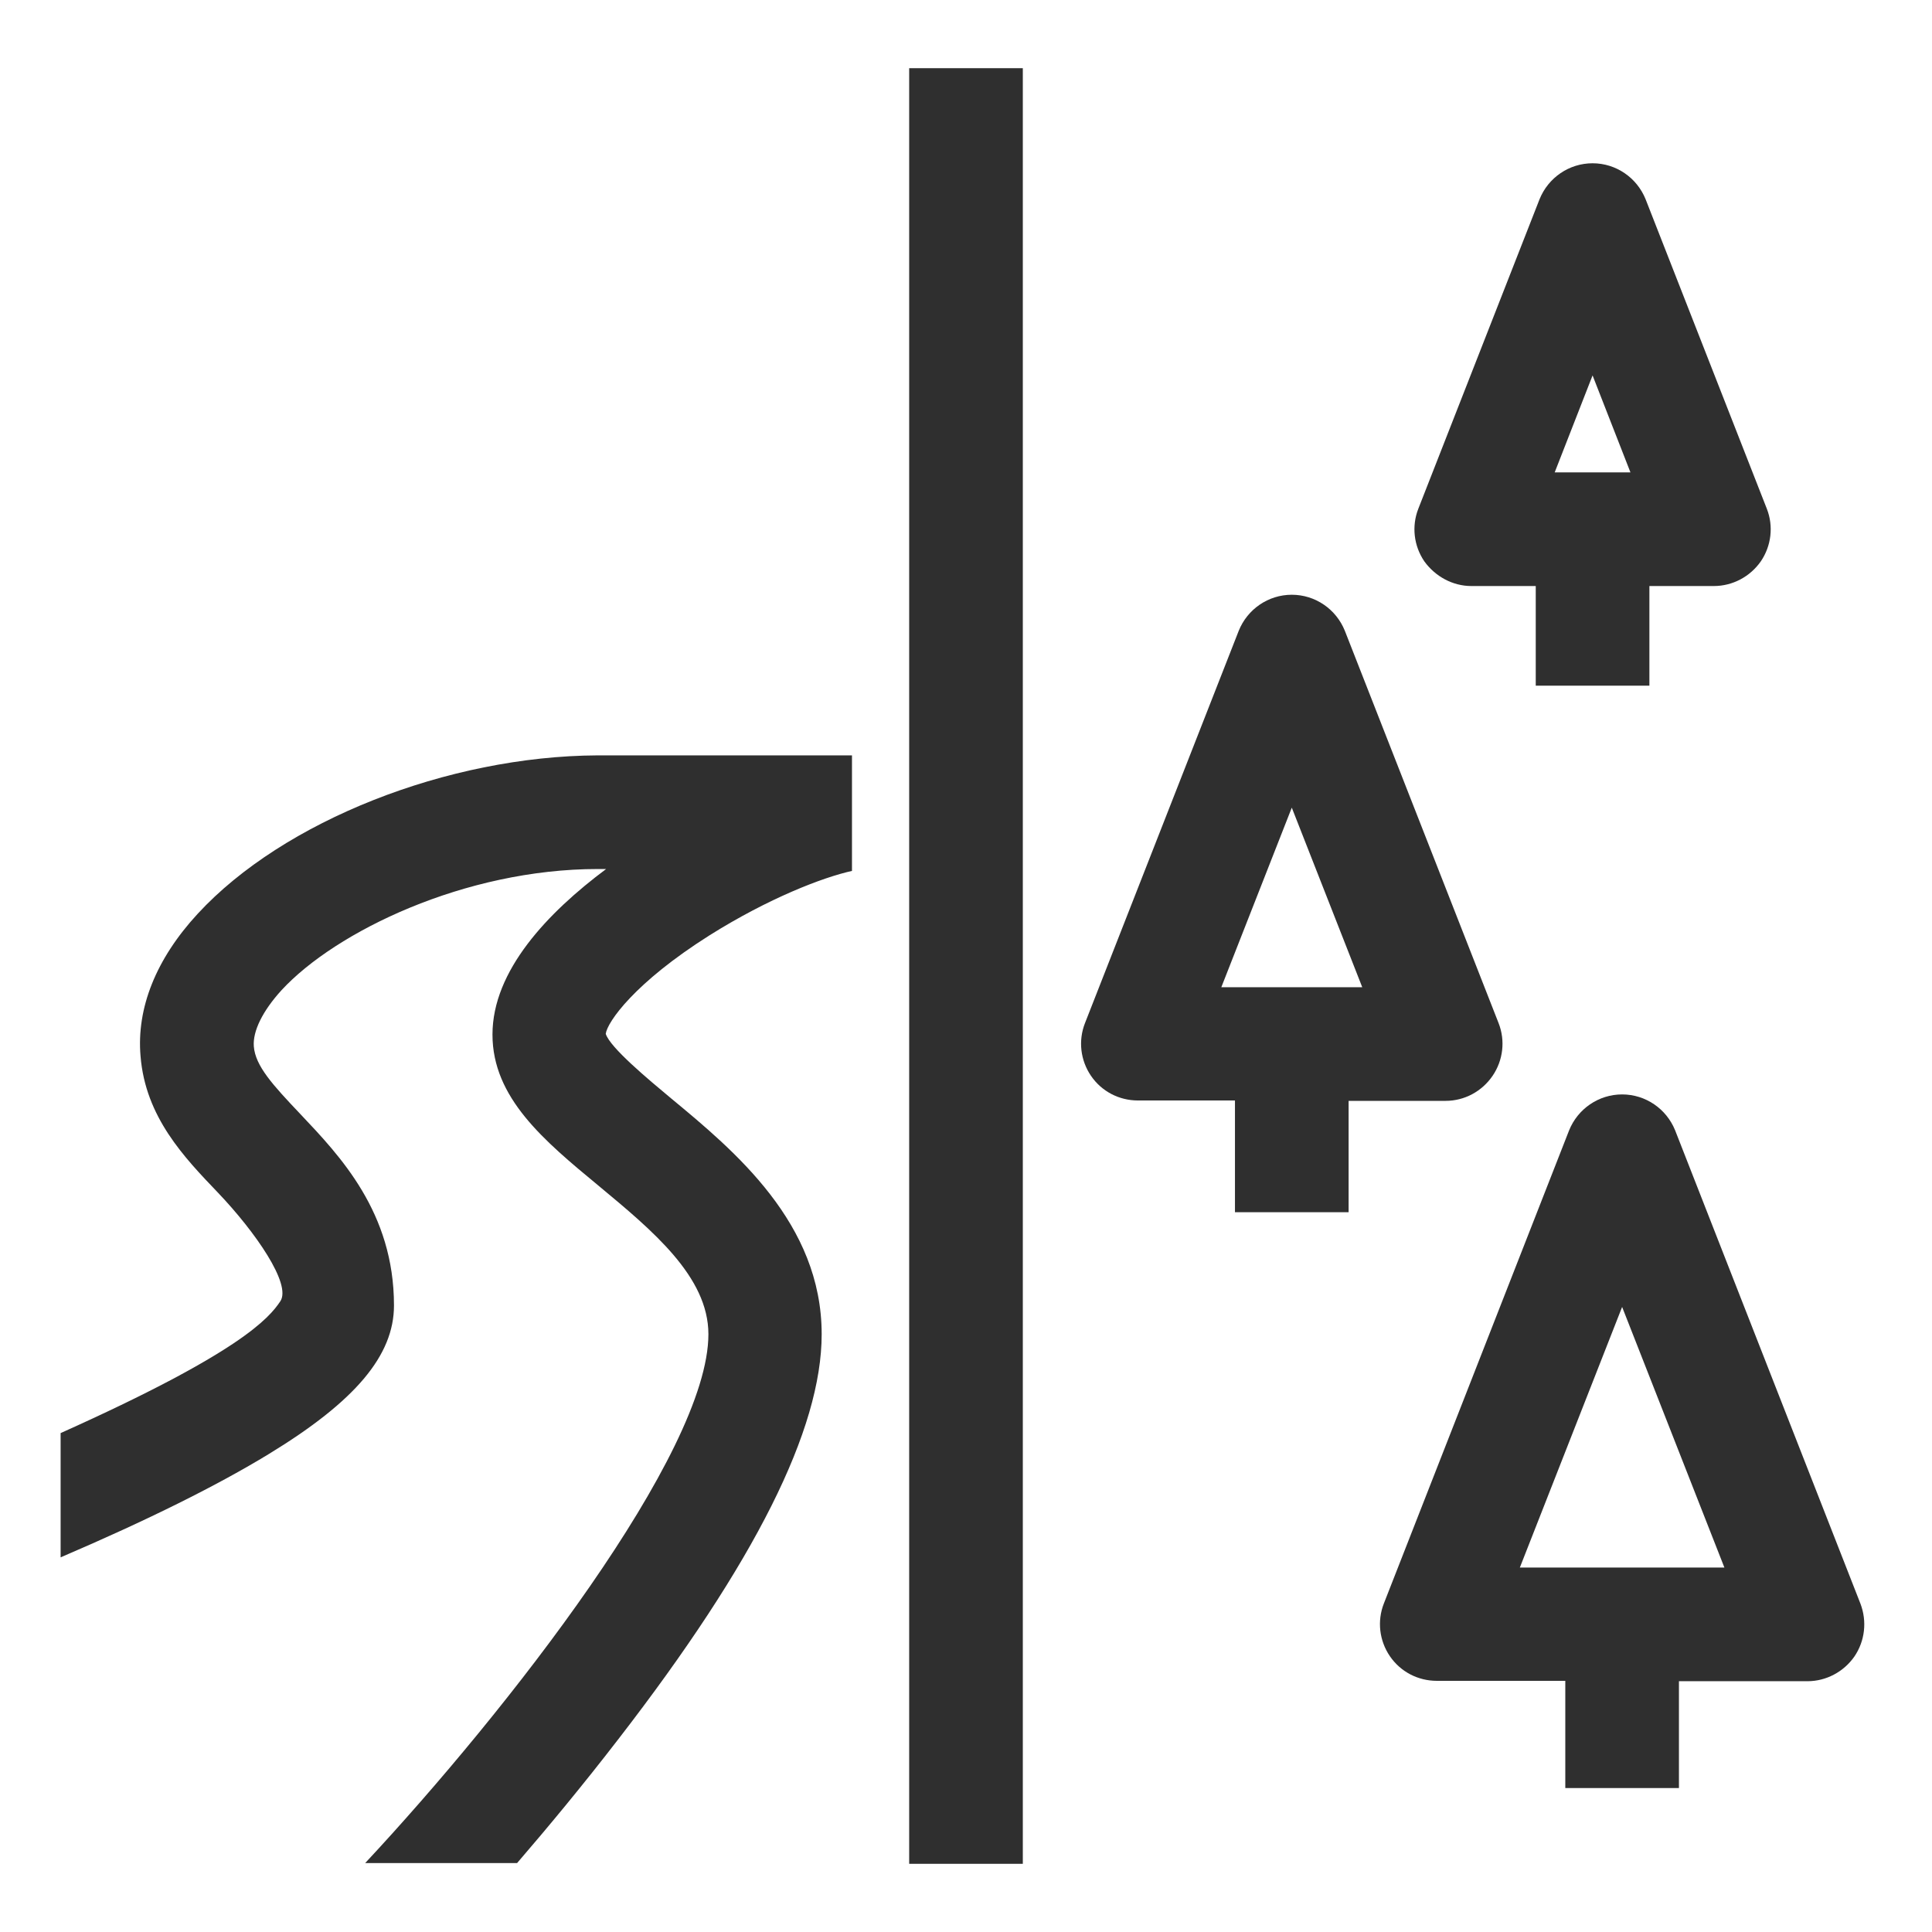
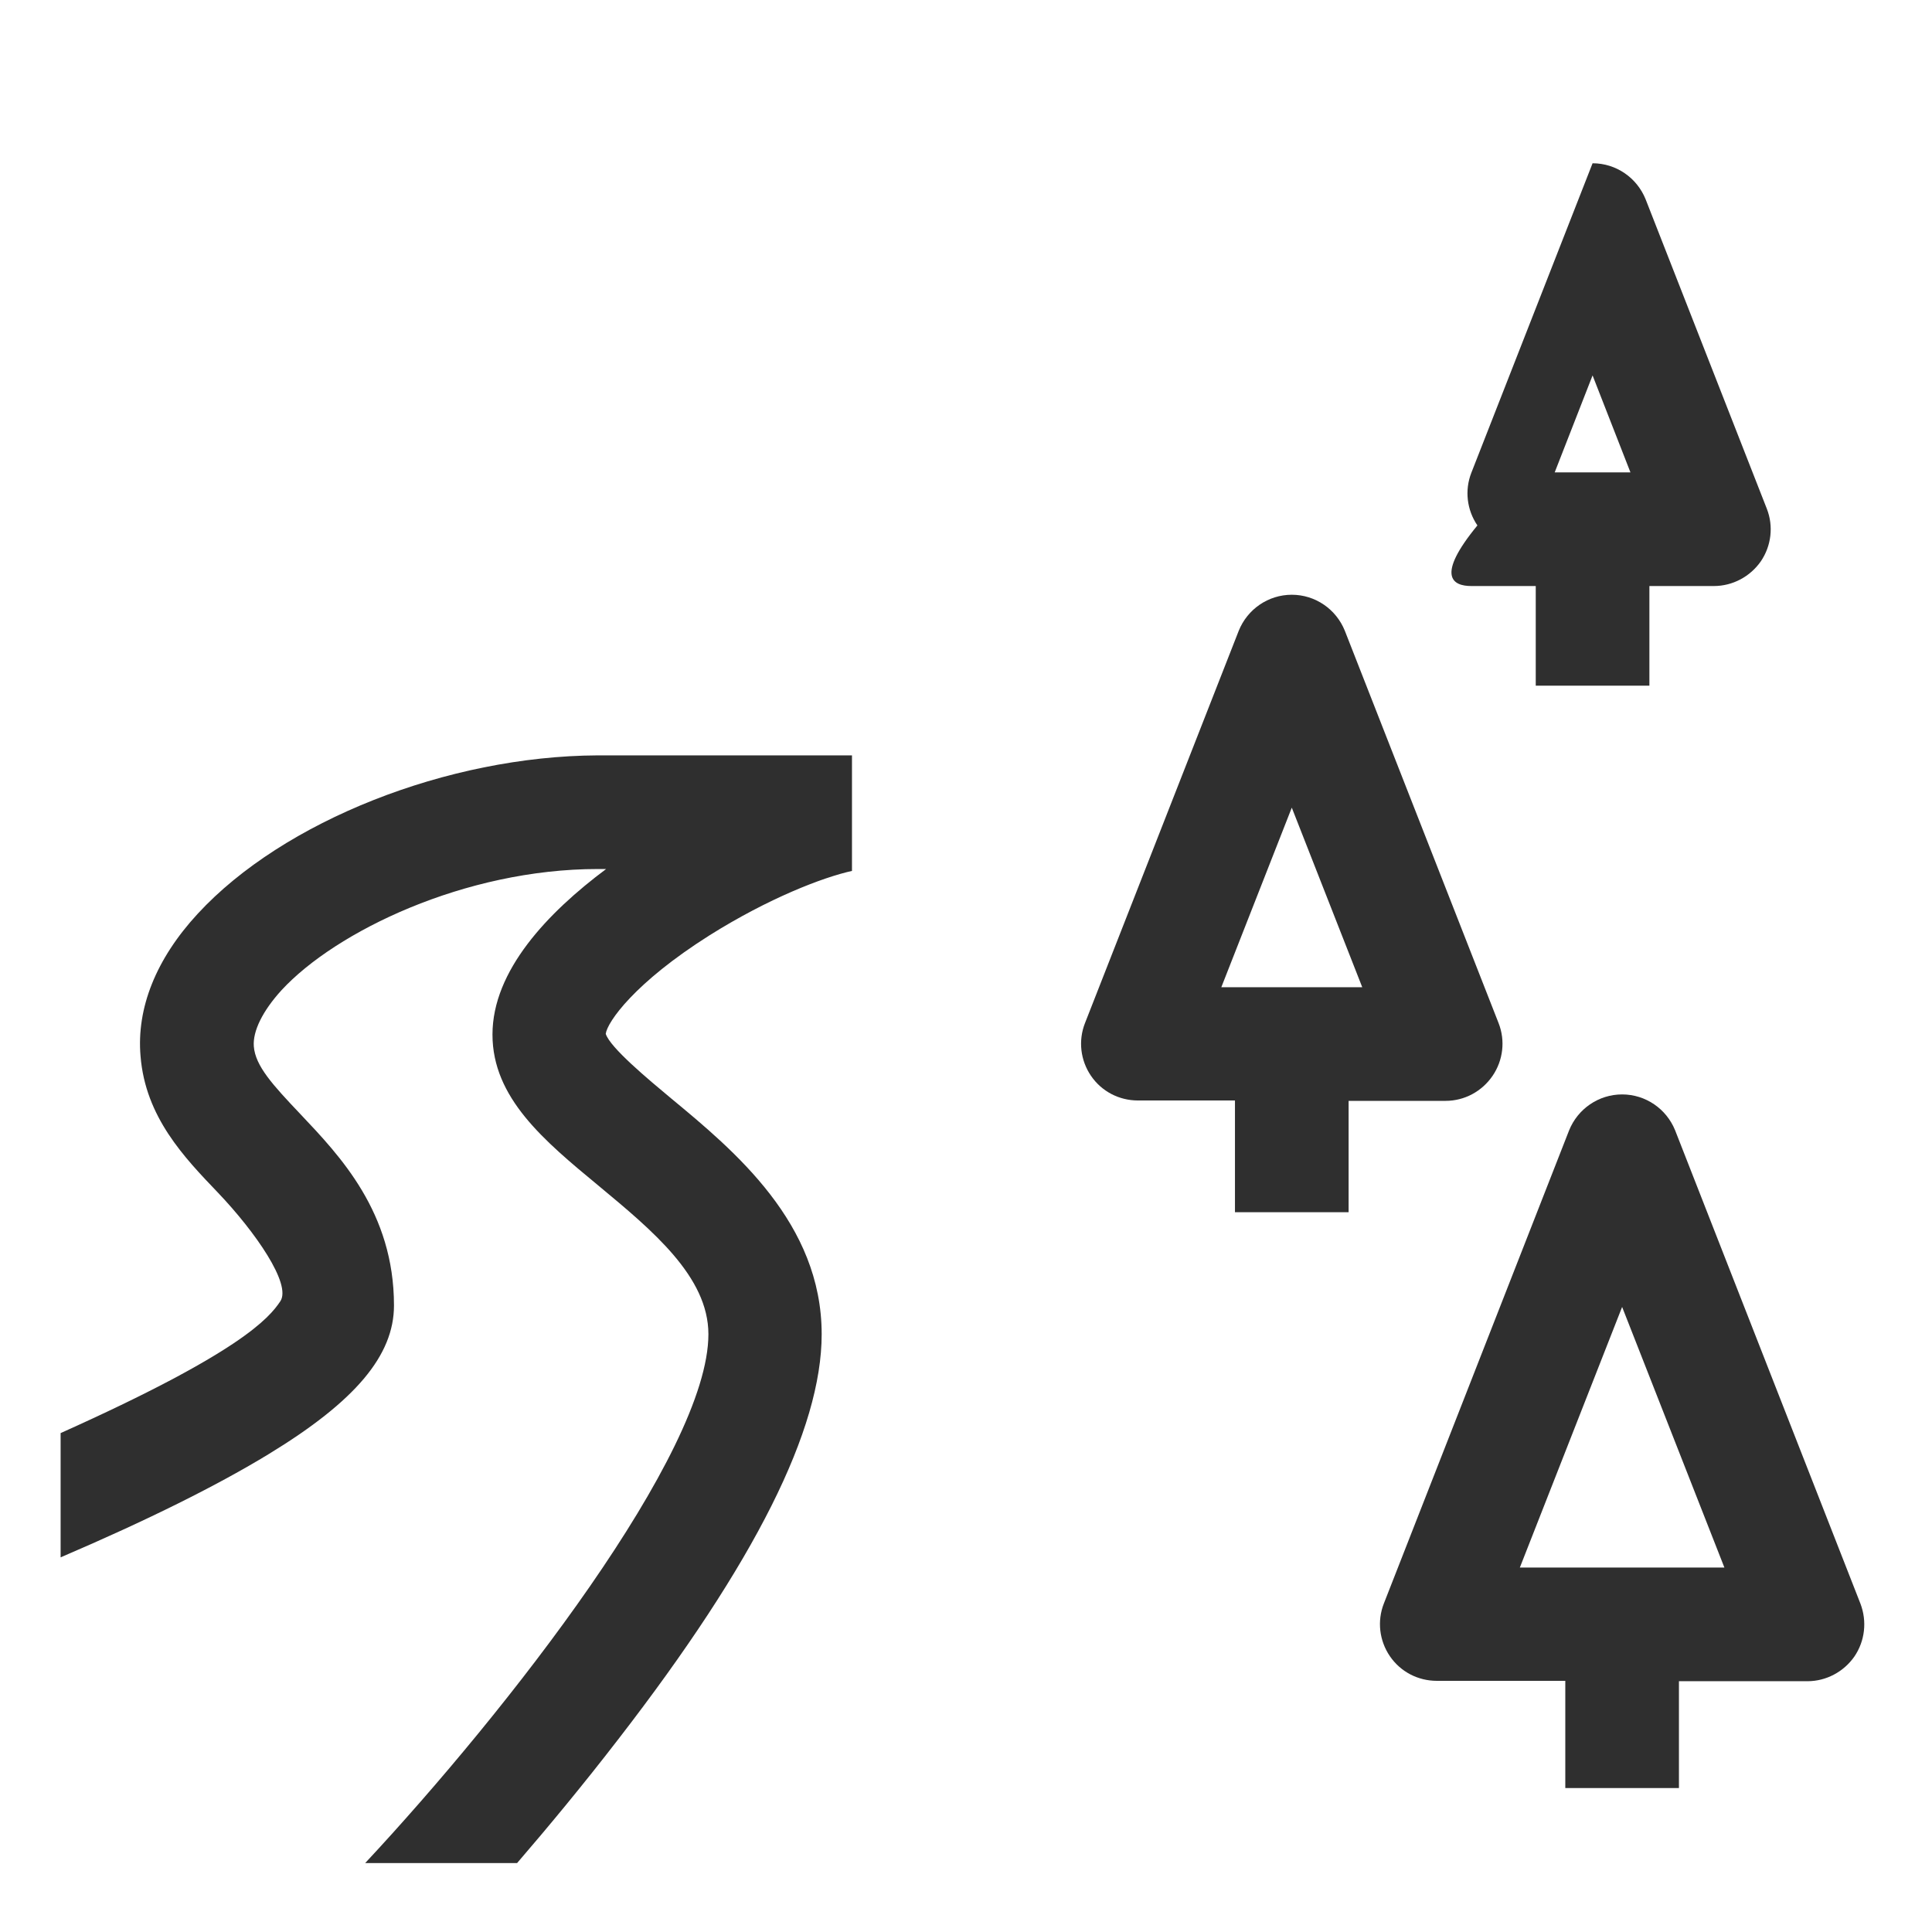
<svg xmlns="http://www.w3.org/2000/svg" version="1.1" id="layer_1" x="0px" y="0px" viewBox="0 0 510 510" style="enable-background:new 0 0 510 510;" xml:space="preserve">
  <style type="text/css">
	.st0{fill:#2F2F2F;}
</style>
  <g>
-     <rect x="240" y="18" class="st0" width="30" height="474" />
    <path class="st0" d="M491.1,423.3l-48.9-124.9c-2.3-5.7-7.8-9.5-14-9.5s-11.7,3.8-14,9.5l-48.9,124.9c-1.8,4.6-1.2,9.8,1.6,13.9   c2.8,4.1,7.4,6.5,12.4,6.5h33.9V472h30v-28.2h33.9c5,0,9.6-2.5,12.4-6.5C492.3,433.2,492.9,428,491.1,423.3z M401.2,413.8l27-68.8   l27,68.8H401.2z" />
    <path class="st0" d="M394,284c2.8-4.1,3.4-9.3,1.6-13.9L355,166.5c-2.3-5.7-7.8-9.5-14-9.5c-6.2,0-11.7,3.8-14,9.5l-40.6,103.6   c-1.8,4.6-1.2,9.8,1.6,13.9c2.8,4.1,7.4,6.5,12.4,6.5H326V320h30v-29.4h25.6C386.6,290.6,391.2,288.1,394,284z M322.4,260.6   l18.6-47.4l18.6,47.4H322.4z" />
-     <path class="st0" d="M388.4,154.7h17V181h30v-26.3h17c5,0,9.6-2.5,12.4-6.5c2.8-4.1,3.4-9.3,1.6-13.9l-32-81.7   c-2.3-5.7-7.8-9.5-14-9.5c-6.2,0-11.7,3.8-14,9.5l-32,81.7c-1.8,4.6-1.2,9.8,1.6,13.9C378.9,152.2,383.5,154.7,388.4,154.7z    M420.4,99.1l10,25.6h-20L420.4,99.1z" />
+     <path class="st0" d="M388.4,154.7h17V181h30v-26.3h17c5,0,9.6-2.5,12.4-6.5c2.8-4.1,3.4-9.3,1.6-13.9l-32-81.7   c-2.3-5.7-7.8-9.5-14-9.5l-32,81.7c-1.8,4.6-1.2,9.8,1.6,13.9C378.9,152.2,383.5,154.7,388.4,154.7z    M420.4,99.1l10,25.6h-20L420.4,99.1z" />
    <path class="st0" d="M52.2,241.2c-11,11.9-16.2,24.9-15.1,37.6c1.3,16.1,11.5,26.7,20.5,36.1C67.4,325.2,77,339,74,343.5   s-10.7,13.6-58,34.8v32.8c22.9-9.8,41.4-19,55-27.3c22.8-13.9,33-26,33-39.2c0-24.6-14.3-39.5-24.7-50.5   c-7.3-7.7-11.9-12.7-12.3-17.9c-0.3-4,2.3-9.3,7.3-14.8c14.3-15.5,48.4-32,83.5-32h2.2c-15.4,11.5-30,26.8-30,43.7   c0,16.7,13.6,28,28,39.9c14.2,11.8,29,24,29,39.2c0,31.4-53.1,99.4-90.6,139.6h40.1c8.1-9.4,17.4-20.6,26.8-32.8   c36.1-46.7,53.6-81.7,53.6-106.8c0-29.3-23-48.4-39.8-62.3c-6-5-16.1-13.4-17.2-17c0.4-3.1,7.6-13.5,27.4-26   c15.6-9.8,29.9-15.3,37.6-17v-0.5v-29.8v-0.2h-67.2C118.2,199.6,74.8,216.7,52.2,241.2z" />
  </g>
</svg>